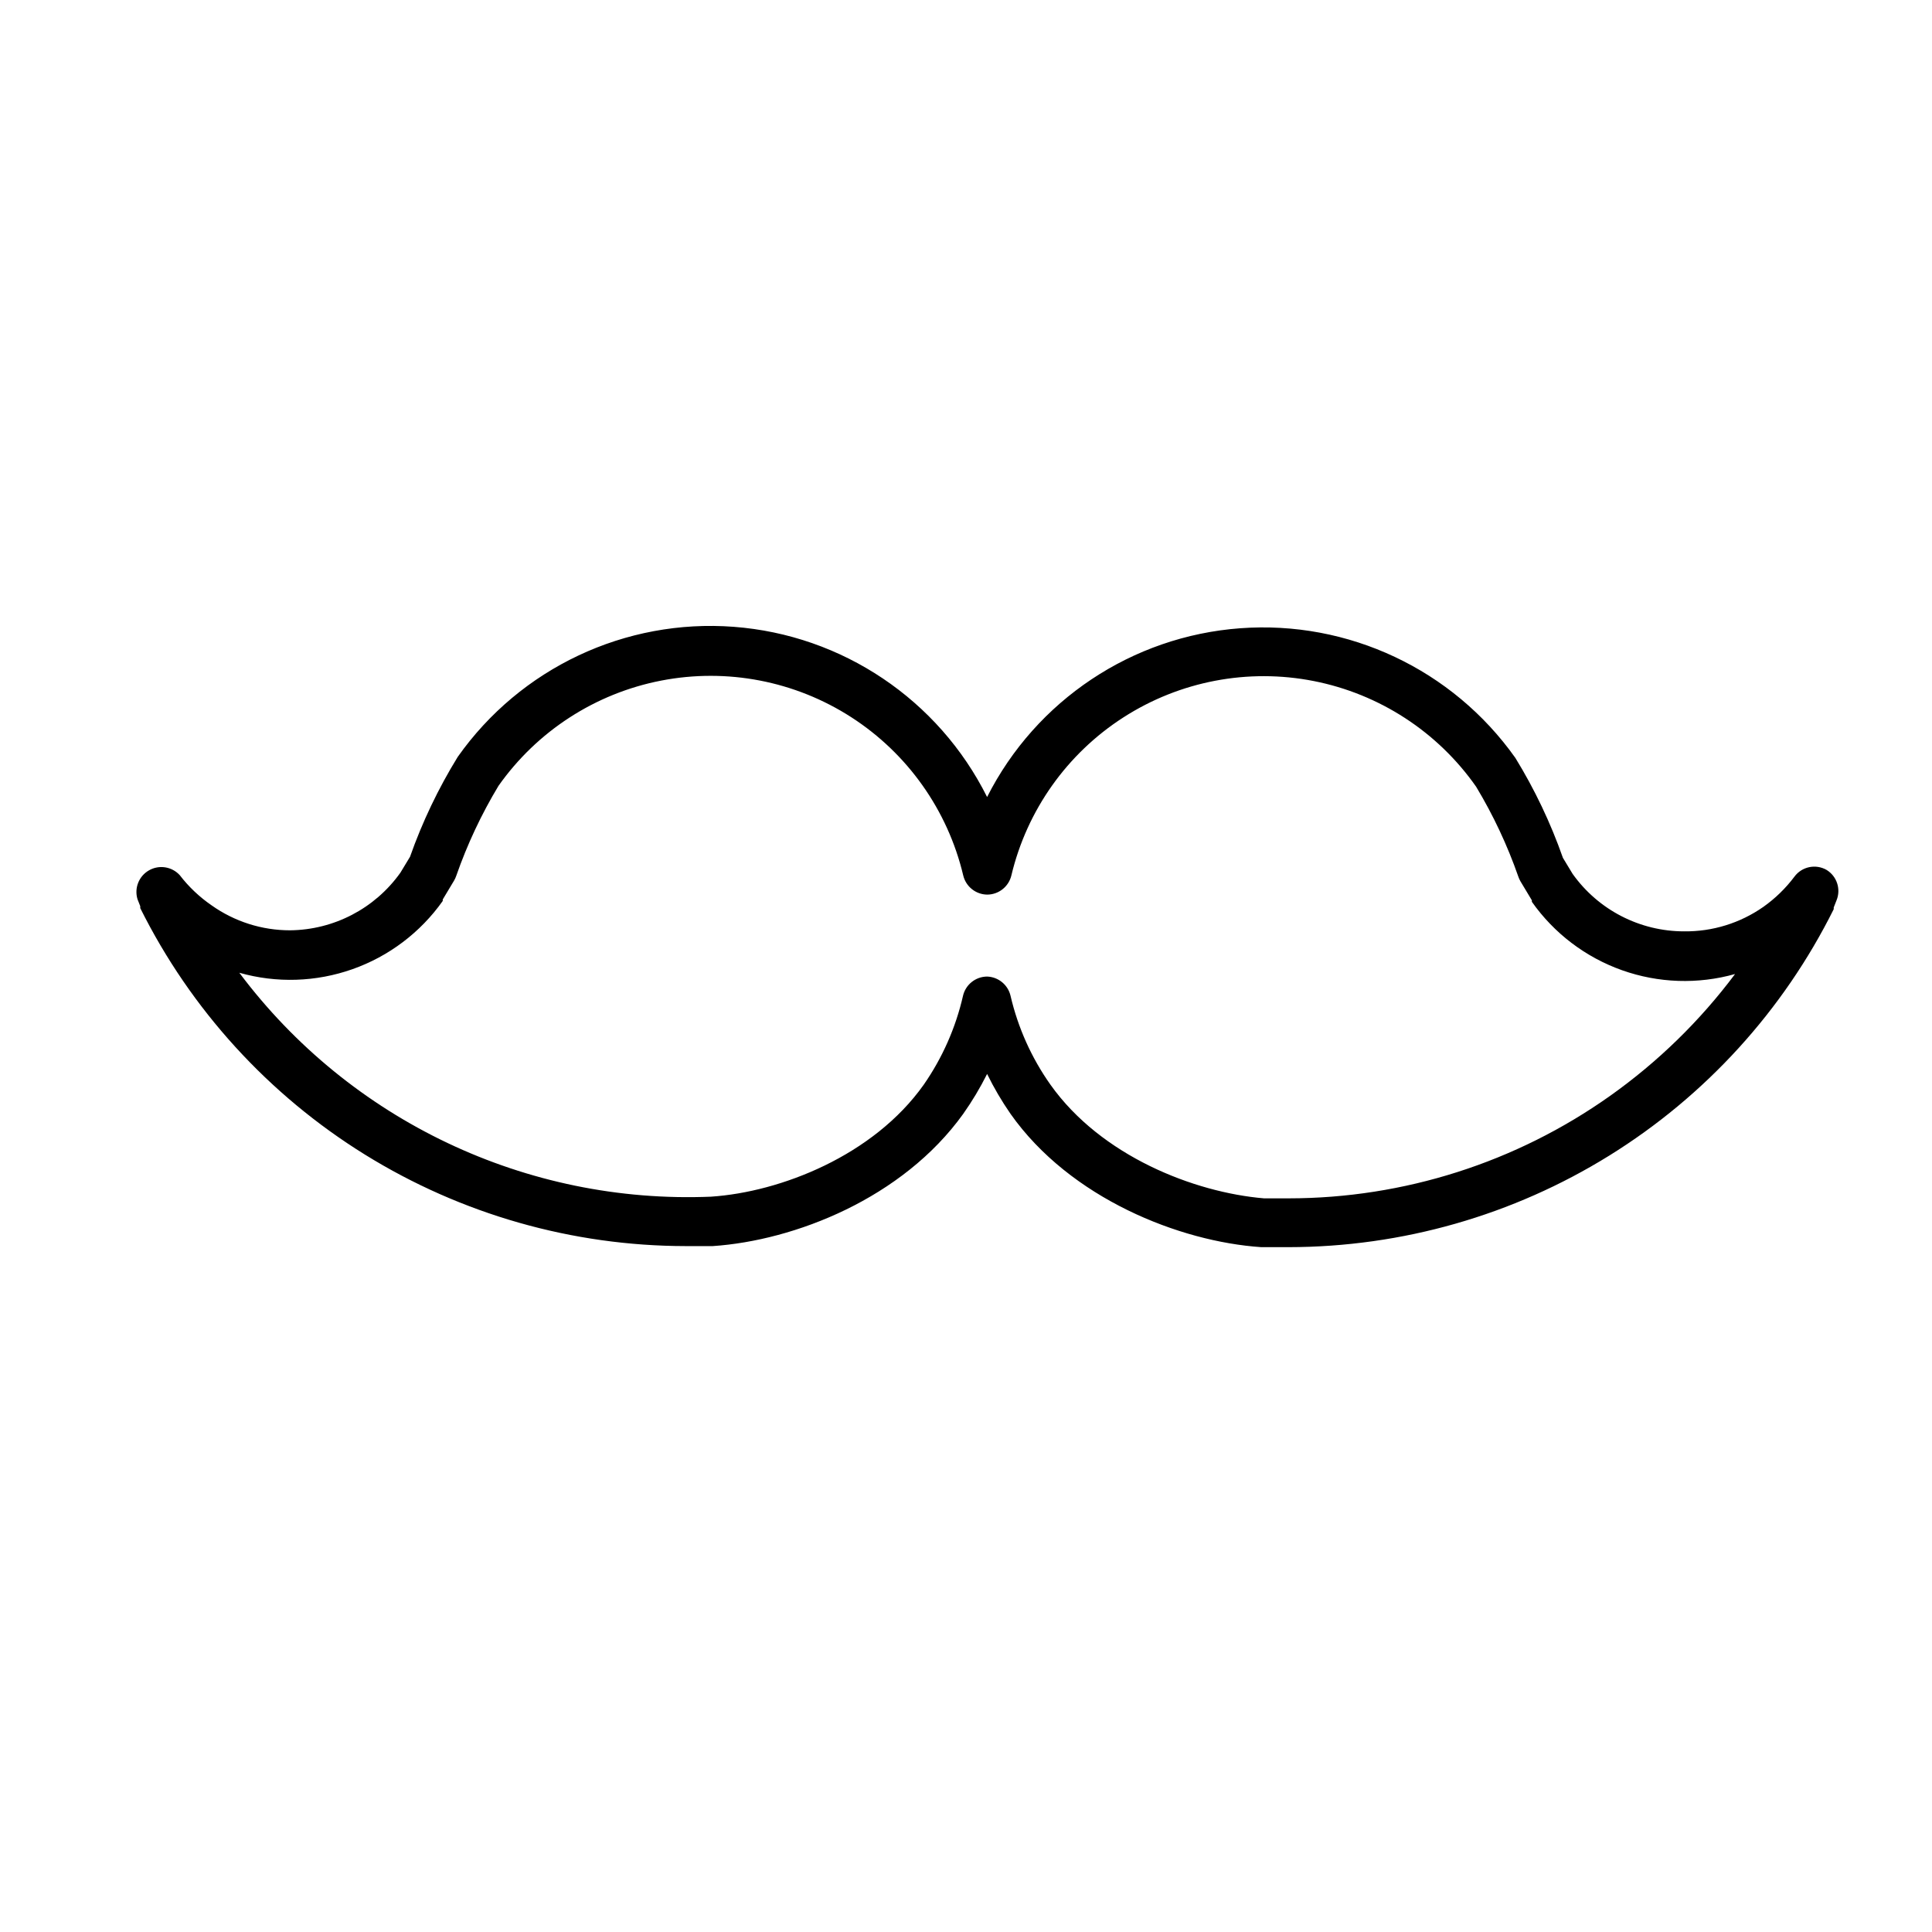
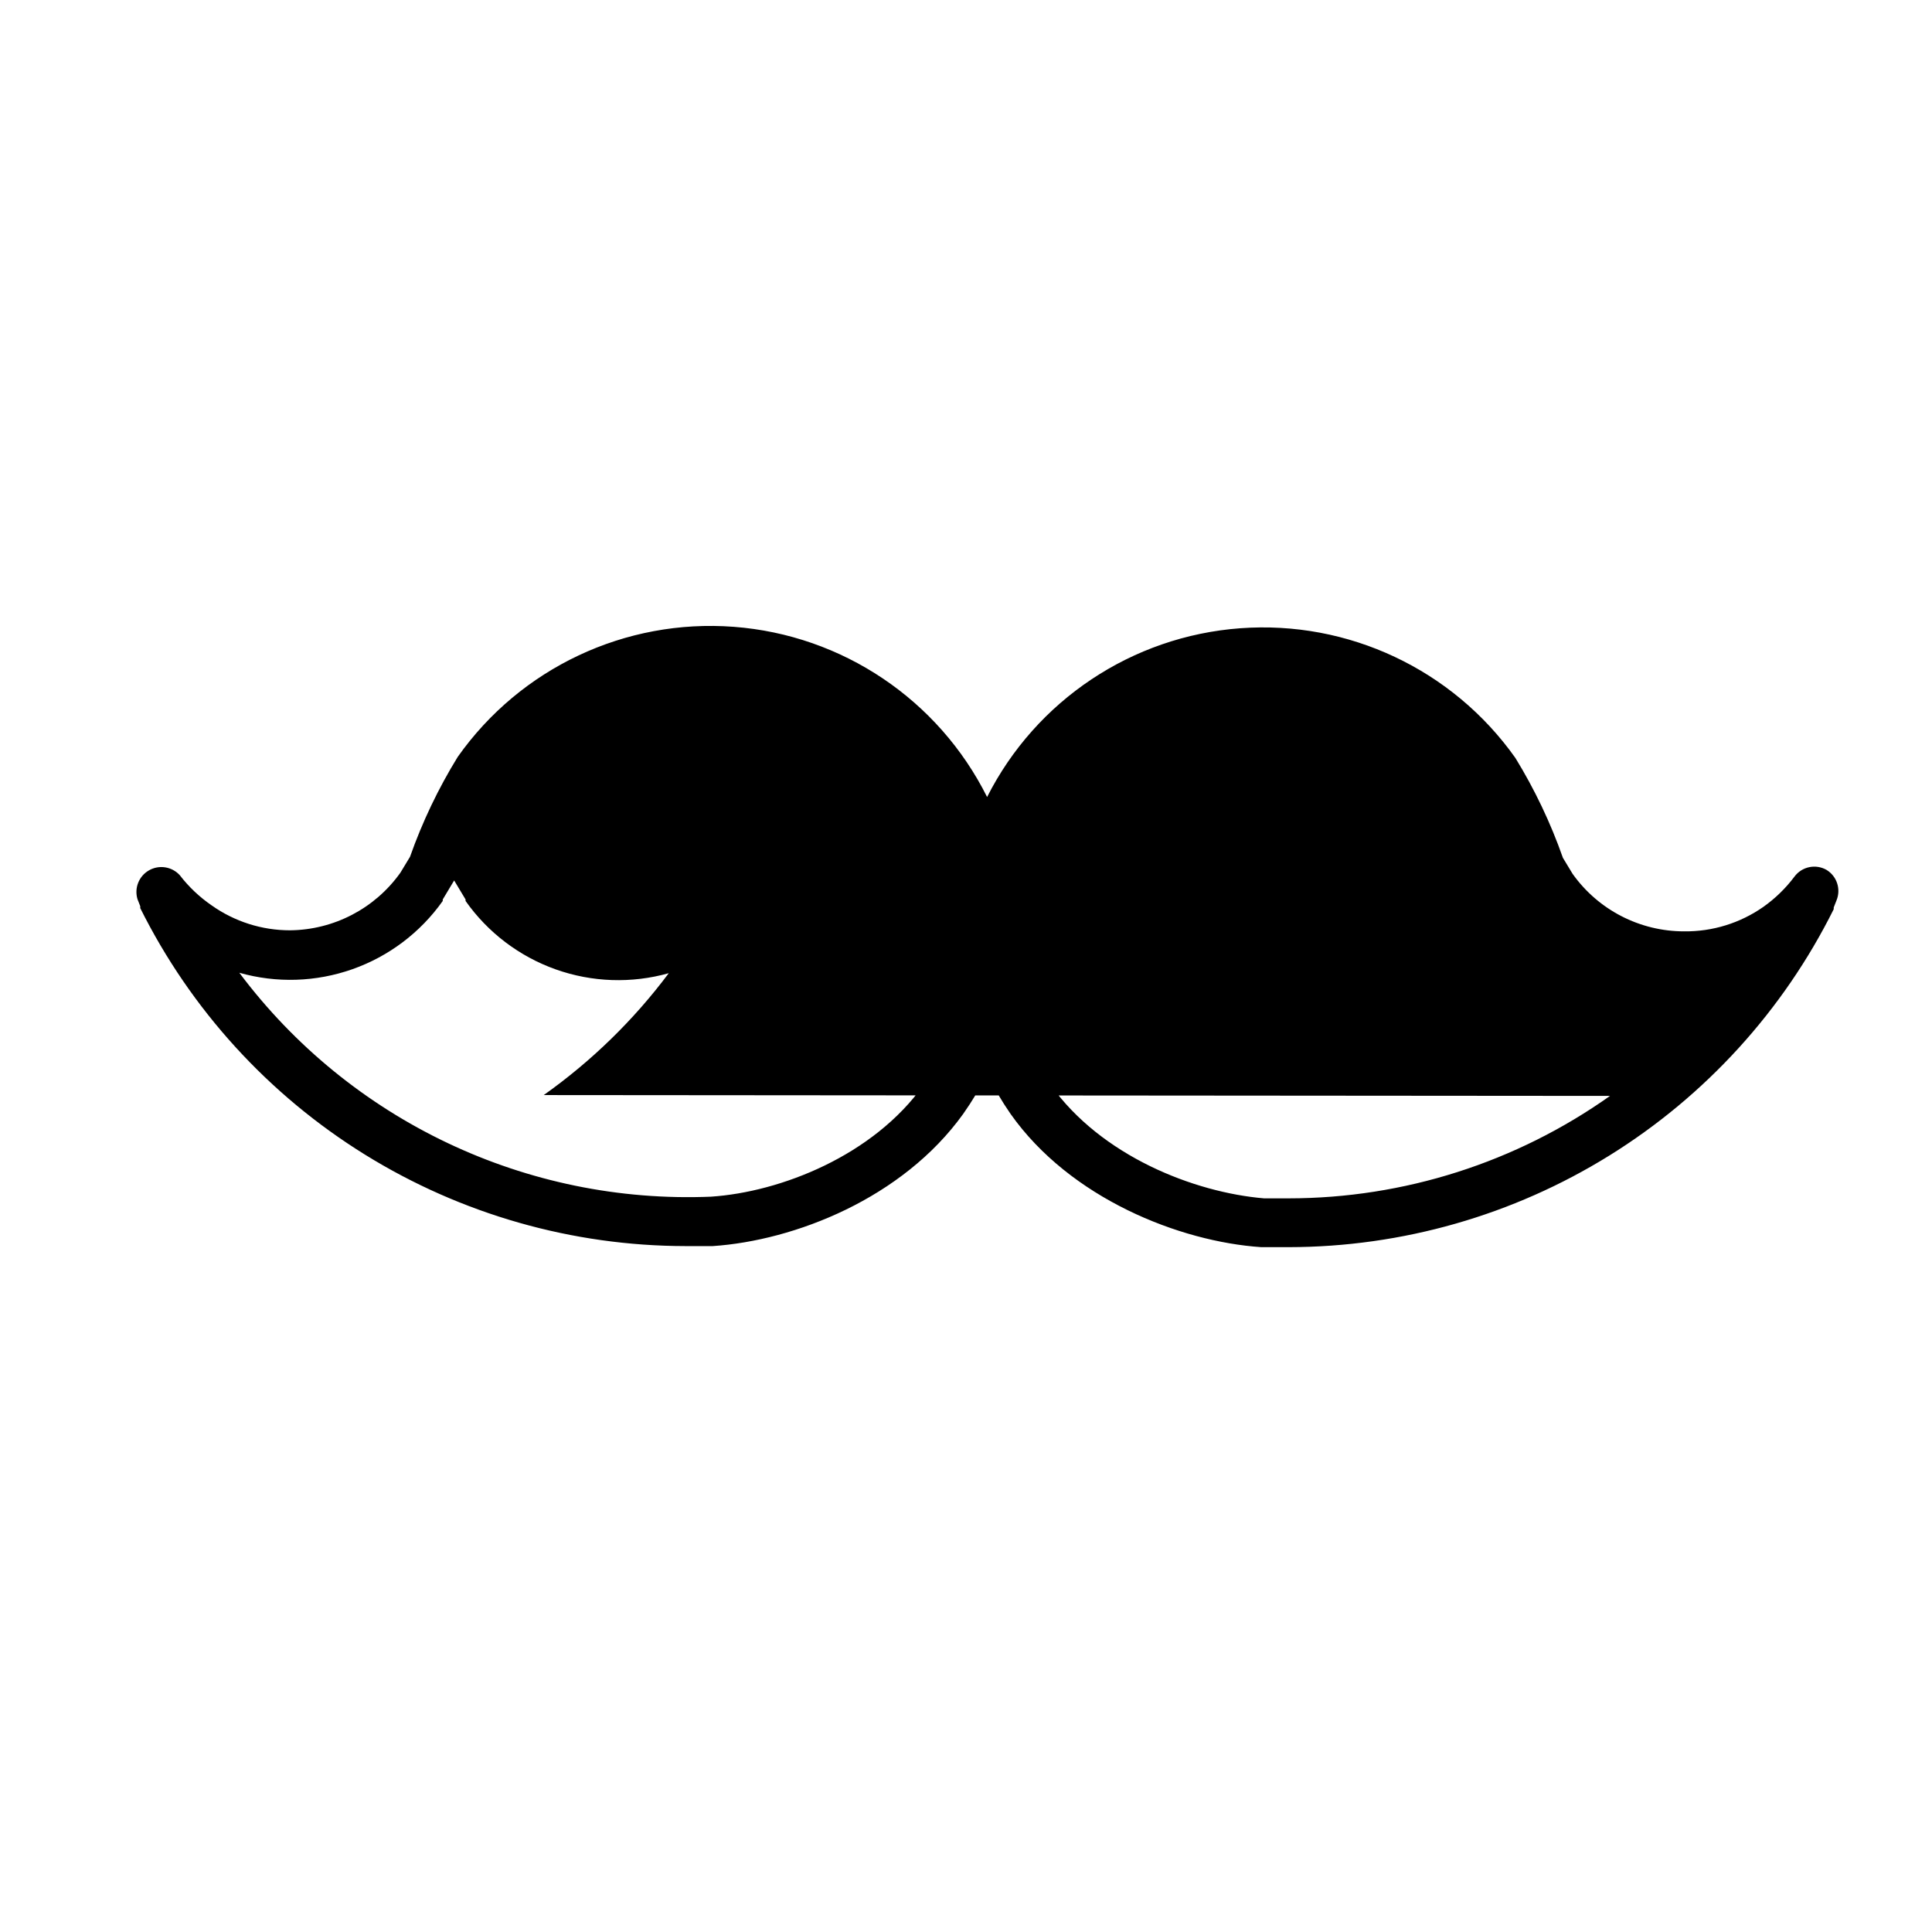
<svg xmlns="http://www.w3.org/2000/svg" fill="#000000" width="800px" height="800px" version="1.1" viewBox="144 144 512 512">
-   <path d="m628.05 374.53c-2.879-1.641-6.535-0.875-8.508 1.793-2.309 3.078-5.086 5.781-8.227 8.004-6.148 4.309-13.488 6.578-20.992 6.492-11.738 0.008-22.75-5.668-29.559-15.227l-2.574-4.254c-3.246-9.246-7.469-18.121-12.598-26.477-16.602-23.445-44.273-36.488-72.926-34.367-28.652 2.121-54.102 19.09-67.074 44.723-12.883-25.797-38.375-42.926-67.125-45.105-28.754-2.18-56.535 10.91-73.16 34.469-5.144 8.352-9.387 17.23-12.648 26.48l-2.574 4.254h-0.004c-6.746 9.453-17.605 15.113-29.219 15.227-7.441 0.004-14.699-2.305-20.77-6.606-3.219-2.207-6.074-4.91-8.453-8.008-2.082-2.277-5.465-2.812-8.148-1.281-2.684 1.527-3.949 4.711-3.047 7.664l0.727 1.848v0.504c13.395 26.883 34.016 49.5 59.543 65.32 25.531 15.82 54.961 24.215 84.996 24.246h7.164c21.723-1.457 50.324-12.652 66.391-35.043 2.371-3.363 4.488-6.898 6.328-10.578 1.805 3.676 3.879 7.211 6.211 10.578 15.785 22.391 44.781 33.867 66.445 35.324h7.281c30.016-0.039 59.43-8.441 84.941-24.262 25.508-15.82 46.105-38.434 59.484-65.305v-0.449l0.727-1.848c1.246-2.984 0.129-6.43-2.633-8.117zm-57.375 59.898c-24.887 17.645-54.637 27.133-85.145 27.148h-6.551c-18.527-1.566-43.16-11.195-56.594-30.117-5.019-7.094-8.613-15.098-10.582-23.566-0.68-2.906-3.227-4.996-6.211-5.094-3.051 0.023-5.688 2.129-6.383 5.094-1.93 8.449-5.465 16.449-10.41 23.566-13.324 18.809-37.953 28.438-56.316 29.668v0.004c-48.918 2.031-95.695-20.164-125.06-59.34 9.852 2.797 20.328 2.465 29.98-0.945 9.656-3.406 18.016-9.727 23.93-18.086v-0.391l3.023-5.039c0.227-0.391 0.414-0.805 0.559-1.234 2.898-8.312 6.652-16.305 11.195-23.844 10.23-14.508 25.672-24.5 43.098-27.883 17.426-3.387 35.488 0.094 50.406 9.711 14.918 9.621 25.543 24.637 29.648 41.906 0.699 2.965 3.336 5.07 6.383 5.094 3.047-0.023 5.684-2.129 6.383-5.094 4.117-17.27 14.758-32.277 29.695-41.875 14.934-9.602 33.004-13.051 50.422-9.629 17.422 3.426 32.844 13.453 43.035 27.992 4.543 7.543 8.297 15.535 11.195 23.848 0.145 0.426 0.332 0.84 0.559 1.23l3.023 5.039v0.391c5.894 8.371 14.238 14.703 23.883 18.133 9.645 3.43 20.117 3.781 29.969 1.012-9.297 12.43-20.477 23.324-33.137 32.301z" />
+   <path d="m628.05 374.53c-2.879-1.641-6.535-0.875-8.508 1.793-2.309 3.078-5.086 5.781-8.227 8.004-6.148 4.309-13.488 6.578-20.992 6.492-11.738 0.008-22.75-5.668-29.559-15.227l-2.574-4.254c-3.246-9.246-7.469-18.121-12.598-26.477-16.602-23.445-44.273-36.488-72.926-34.367-28.652 2.121-54.102 19.09-67.074 44.723-12.883-25.797-38.375-42.926-67.125-45.105-28.754-2.18-56.535 10.91-73.16 34.469-5.144 8.352-9.387 17.23-12.648 26.48l-2.574 4.254h-0.004c-6.746 9.453-17.605 15.113-29.219 15.227-7.441 0.004-14.699-2.305-20.77-6.606-3.219-2.207-6.074-4.91-8.453-8.008-2.082-2.277-5.465-2.812-8.148-1.281-2.684 1.527-3.949 4.711-3.047 7.664l0.727 1.848v0.504c13.395 26.883 34.016 49.5 59.543 65.32 25.531 15.82 54.961 24.215 84.996 24.246h7.164c21.723-1.457 50.324-12.652 66.391-35.043 2.371-3.363 4.488-6.898 6.328-10.578 1.805 3.676 3.879 7.211 6.211 10.578 15.785 22.391 44.781 33.867 66.445 35.324h7.281c30.016-0.039 59.43-8.441 84.941-24.262 25.508-15.82 46.105-38.434 59.484-65.305v-0.449l0.727-1.848c1.246-2.984 0.129-6.43-2.633-8.117zm-57.375 59.898c-24.887 17.645-54.637 27.133-85.145 27.148h-6.551c-18.527-1.566-43.16-11.195-56.594-30.117-5.019-7.094-8.613-15.098-10.582-23.566-0.68-2.906-3.227-4.996-6.211-5.094-3.051 0.023-5.688 2.129-6.383 5.094-1.93 8.449-5.465 16.449-10.41 23.566-13.324 18.809-37.953 28.438-56.316 29.668v0.004c-48.918 2.031-95.695-20.164-125.06-59.34 9.852 2.797 20.328 2.465 29.98-0.945 9.656-3.406 18.016-9.727 23.93-18.086v-0.391l3.023-5.039l3.023 5.039v0.391c5.894 8.371 14.238 14.703 23.883 18.133 9.645 3.43 20.117 3.781 29.969 1.012-9.297 12.43-20.477 23.324-33.137 32.301z" />
</svg>